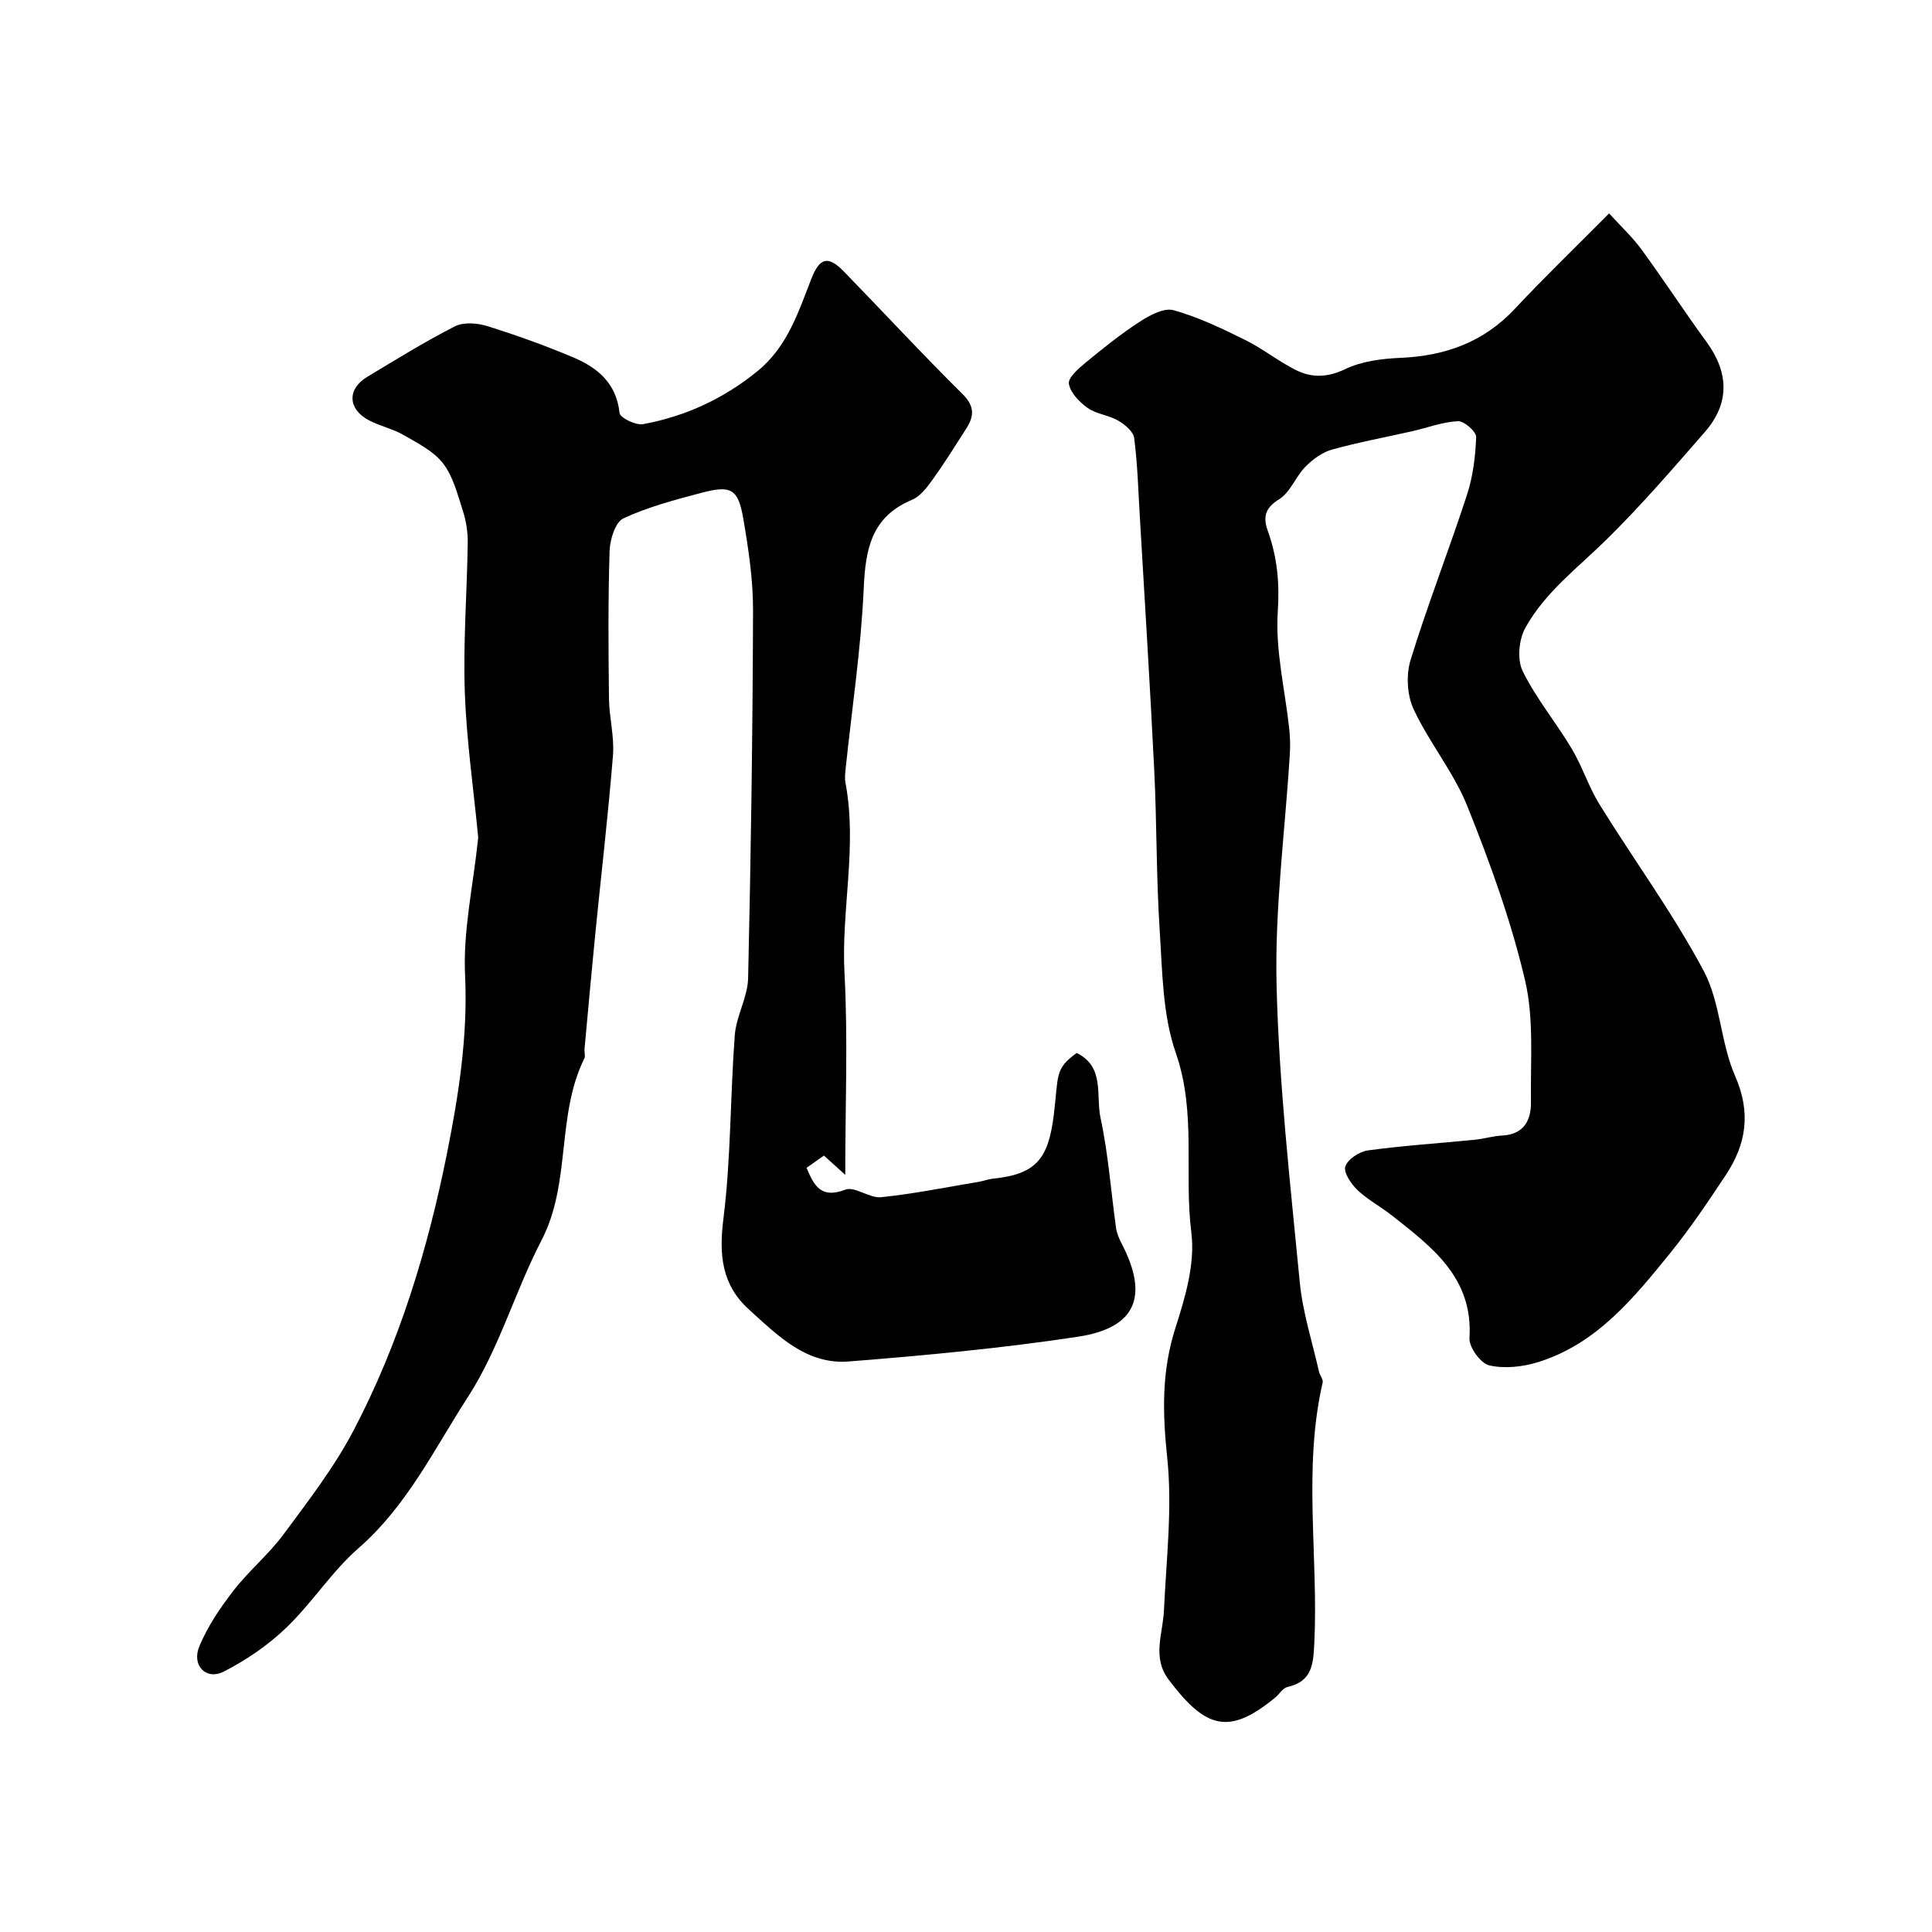
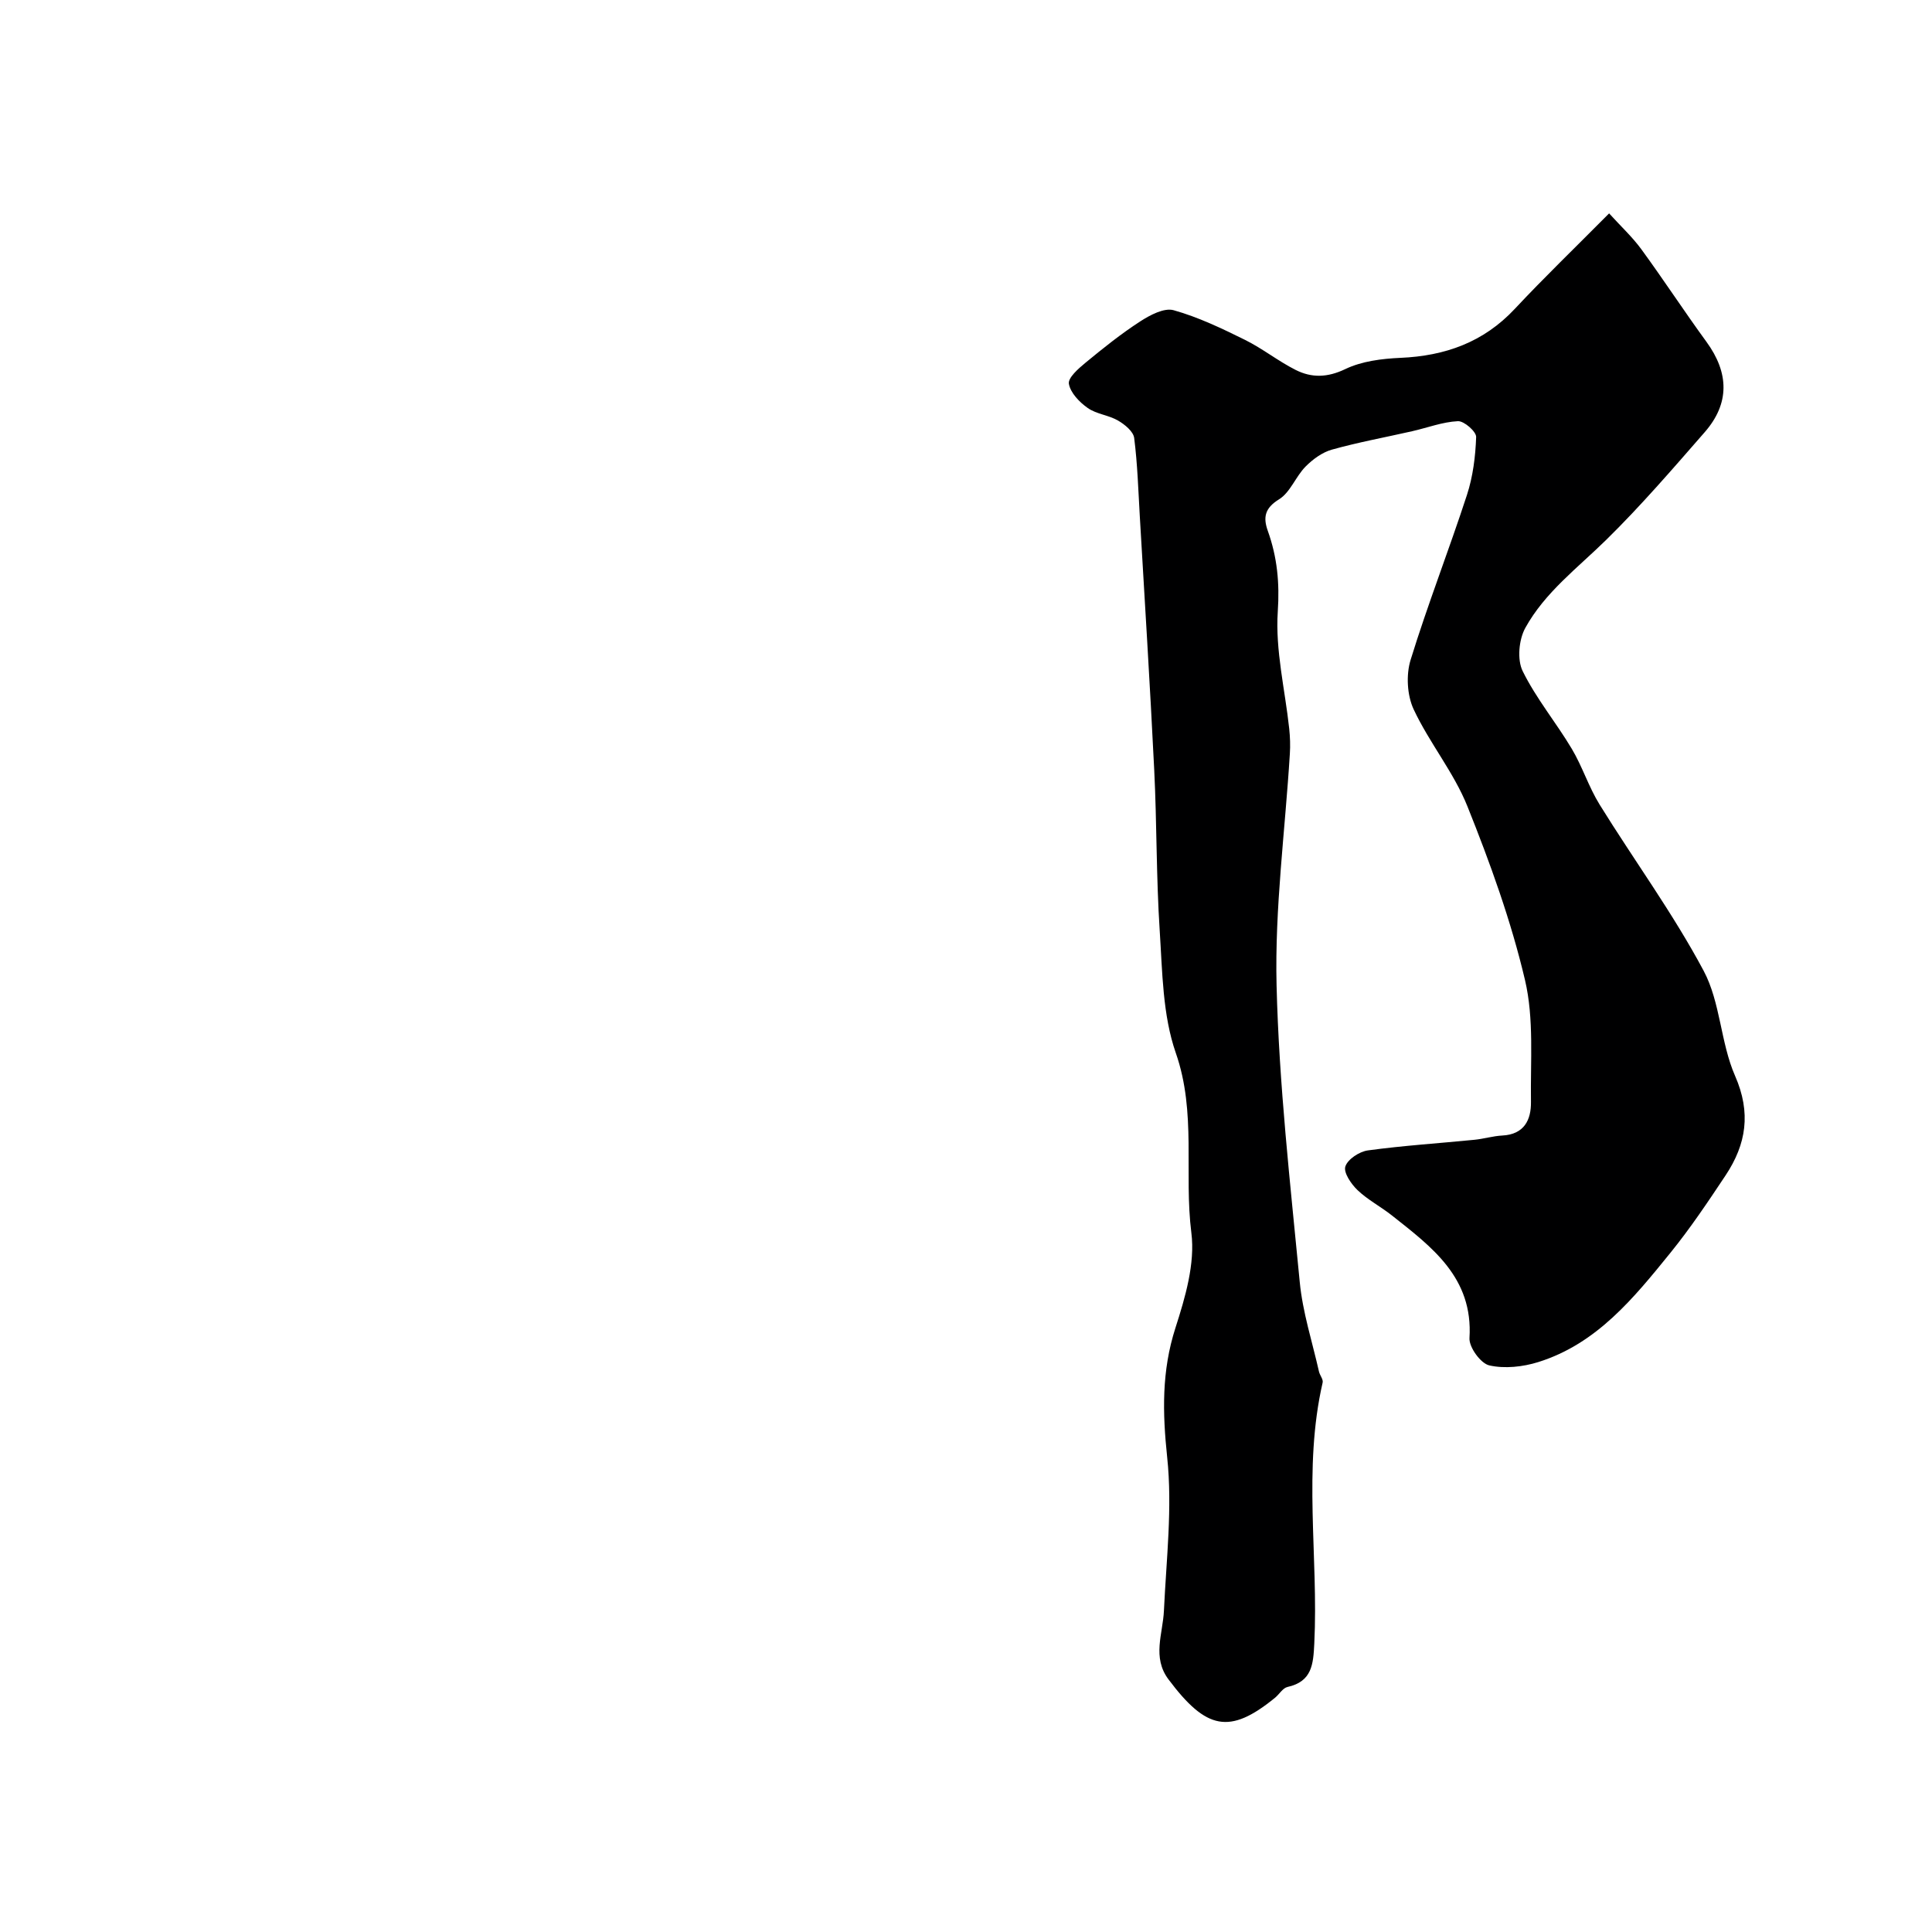
<svg xmlns="http://www.w3.org/2000/svg" enable-background="new 0 0 400 400" viewBox="0 0 400 400">
  <path d="m333.15 44.18c2.45 2.7 4.8 4.87 6.66 7.41 4.61 6.31 8.89 12.87 13.5 19.19 4.68 6.42 4.83 12.74-.36 18.69-6.63 7.59-13.22 15.25-20.4 22.3-5.92 5.81-12.7 10.88-16.75 18.23-1.34 2.42-1.72 6.56-.55 8.94 2.78 5.66 6.92 10.64 10.17 16.09 2.2 3.69 3.51 7.92 5.77 11.56 7.12 11.5 15.18 22.49 21.53 34.4 3.49 6.54 3.49 14.87 6.51 21.76 3.35 7.65 2.32 14.14-1.96 20.59-3.63 5.46-7.3 10.94-11.42 16.03-7.58 9.35-15.24 18.84-27.36 22.63-3.19 1-6.96 1.41-10.15.69-1.78-.4-4.22-3.77-4.1-5.66.78-12.53-7.79-18.84-16.08-25.4-2.3-1.82-4.98-3.21-7.09-5.22-1.32-1.26-2.94-3.63-2.53-4.9.48-1.5 2.9-3.09 4.66-3.33 7.32-1 14.71-1.47 22.07-2.2 1.93-.19 3.83-.78 5.76-.88 4.54-.23 5.99-3.24 5.94-6.98-.13-8.43.66-17.16-1.24-25.23-2.88-12.24-7.22-24.23-11.91-35.93-2.82-7.05-7.89-13.16-11.13-20.08-1.37-2.92-1.6-7.15-.64-10.26 3.54-11.49 7.94-22.72 11.67-34.16 1.24-3.81 1.76-7.96 1.9-11.98.04-1.12-2.5-3.34-3.77-3.28-3.18.15-6.31 1.36-9.48 2.08-5.54 1.26-11.14 2.28-16.61 3.81-2.01.56-3.98 2.01-5.48 3.53-2.03 2.07-3.15 5.33-5.47 6.76-3.01 1.85-3.3 3.8-2.32 6.54 1.94 5.43 2.46 10.73 2.06 16.7-.53 8 1.5 16.16 2.37 24.26.18 1.71.24 3.46.13 5.18-.98 15.97-3.14 31.97-2.75 47.91.5 20.52 2.83 41.01 4.8 61.47.6 6.25 2.59 12.36 3.98 18.53.18.78.91 1.61.76 2.27-4.11 17.9-.85 36.03-1.73 54.03-.21 4.32-.47 7.87-5.55 9-.98.22-1.7 1.52-2.6 2.25-9.38 7.64-14.2 6.63-22.03-3.81-3.44-4.58-1.17-9.44-.95-14.26.49-10.59 1.78-21.3.67-31.75-.97-9.24-1.16-17.84 1.71-26.77 2.03-6.31 4.1-13.33 3.3-19.67-1.56-12.36 1.09-24.9-3.22-37.25-2.74-7.86-2.78-16.78-3.33-25.26-.73-11.09-.59-22.23-1.14-33.34-.86-17.48-1.96-34.94-2.98-52.41-.32-5.45-.48-10.92-1.17-16.32-.17-1.35-1.96-2.81-3.35-3.61-1.94-1.13-4.47-1.33-6.27-2.6-1.71-1.2-3.58-3.14-3.9-5.01-.21-1.24 1.98-3.16 3.44-4.36 3.65-3.01 7.36-5.99 11.32-8.55 2.03-1.32 4.97-2.88 6.94-2.32 5.1 1.43 9.98 3.77 14.75 6.13 3.64 1.8 6.87 4.4 10.5 6.23 3.32 1.67 6.58 1.6 10.29-.18 3.4-1.63 7.54-2.15 11.39-2.32 9.27-.4 17.22-3.22 23.7-10.15 6.02-6.44 12.39-12.57 19.52-19.76z" fill="#000001" />
-   <path d="m175 243.24c-1.97-1.78-3.16-2.86-4.41-3.99-1.2.84-2.35 1.66-3.6 2.54 1.53 3.6 2.91 6.48 8.02 4.52 1.96-.75 4.99 1.8 7.4 1.56 6.8-.7 13.54-2.07 20.3-3.2.96-.16 1.89-.54 2.86-.64 8.94-.9 11.46-4.1 12.59-13.07 1.04-8.29.1-9.62 4.76-12.95 5.86 2.85 3.94 8.86 4.93 13.43 1.62 7.48 2.15 15.2 3.22 22.81.15 1.1.63 2.2 1.15 3.2 5.61 10.82 3.13 17.47-9.08 19.31-15.72 2.38-31.59 3.87-47.44 5.12-8.73.69-14.7-5.38-20.63-10.76-5.65-5.12-6.23-11.27-5.3-18.75 1.58-12.58 1.4-25.37 2.36-38.05.3-3.98 2.67-7.84 2.76-11.79.58-25.36.94-50.73 1.02-76.1.02-6.35-.94-12.76-2.02-19.05-1.06-6.18-2.53-6.98-8.69-5.34-5.47 1.45-11.03 2.91-16.13 5.28-1.68.78-2.78 4.38-2.86 6.73-.32 10.18-.25 20.37-.13 30.56.05 3.94 1.14 7.91.83 11.79-1 12.42-2.46 24.81-3.69 37.22-.78 7.85-1.48 15.71-2.2 23.56-.06.66.21 1.44-.05 1.98-5.84 11.85-2.68 25.74-8.86 37.64-5.49 10.58-8.78 22.45-15.19 32.36-6.96 10.76-12.64 22.61-22.69 31.37-5.54 4.83-9.6 11.32-14.93 16.44-3.77 3.63-8.29 6.72-12.96 9.11-3.66 1.87-6.72-1.24-5.07-5.22 1.71-4.13 4.32-7.99 7.08-11.55 3.16-4.09 7.26-7.47 10.33-11.61 5.13-6.93 10.48-13.86 14.47-21.45 9.52-18.1 15.45-37.71 19.42-57.58 2.38-11.9 4.31-24.18 3.72-36.72-.44-9.22 1.67-18.56 2.64-27.85.03-.33.09-.67.05-1-.96-9.97-2.41-19.93-2.75-29.93-.35-10.27.47-20.57.61-30.86.03-2.23-.36-4.56-1.05-6.68-1.08-3.35-1.99-7.02-4.07-9.7-1.97-2.54-5.25-4.18-8.15-5.86-2.23-1.29-4.87-1.84-7.16-3.04-4.43-2.32-4.58-6.49-.36-9.02 5.98-3.59 11.92-7.28 18.12-10.44 1.8-.92 4.63-.7 6.7-.06 6.03 1.88 12.01 4.03 17.83 6.49 5.01 2.12 8.93 5.34 9.57 11.5.1.98 3.36 2.6 4.86 2.32 8.76-1.62 16.62-5.23 23.65-10.94 6.28-5.11 8.49-12.24 11.23-19.23 1.7-4.32 3.45-4.77 6.67-1.47 8.22 8.44 16.22 17.11 24.59 25.39 2.57 2.54 2.43 4.6.78 7.17-2.28 3.56-4.52 7.16-6.99 10.59-1.15 1.6-2.54 3.45-4.25 4.16-8.42 3.51-9.63 10.22-9.99 18.4-.56 12.42-2.43 24.77-3.73 37.16-.1.99-.23 2.03-.05 2.99 2.51 13.21-.92 26.37-.19 39.61.72 13.47.15 26.99.15 41.59z" fill="#000001" />
</svg>